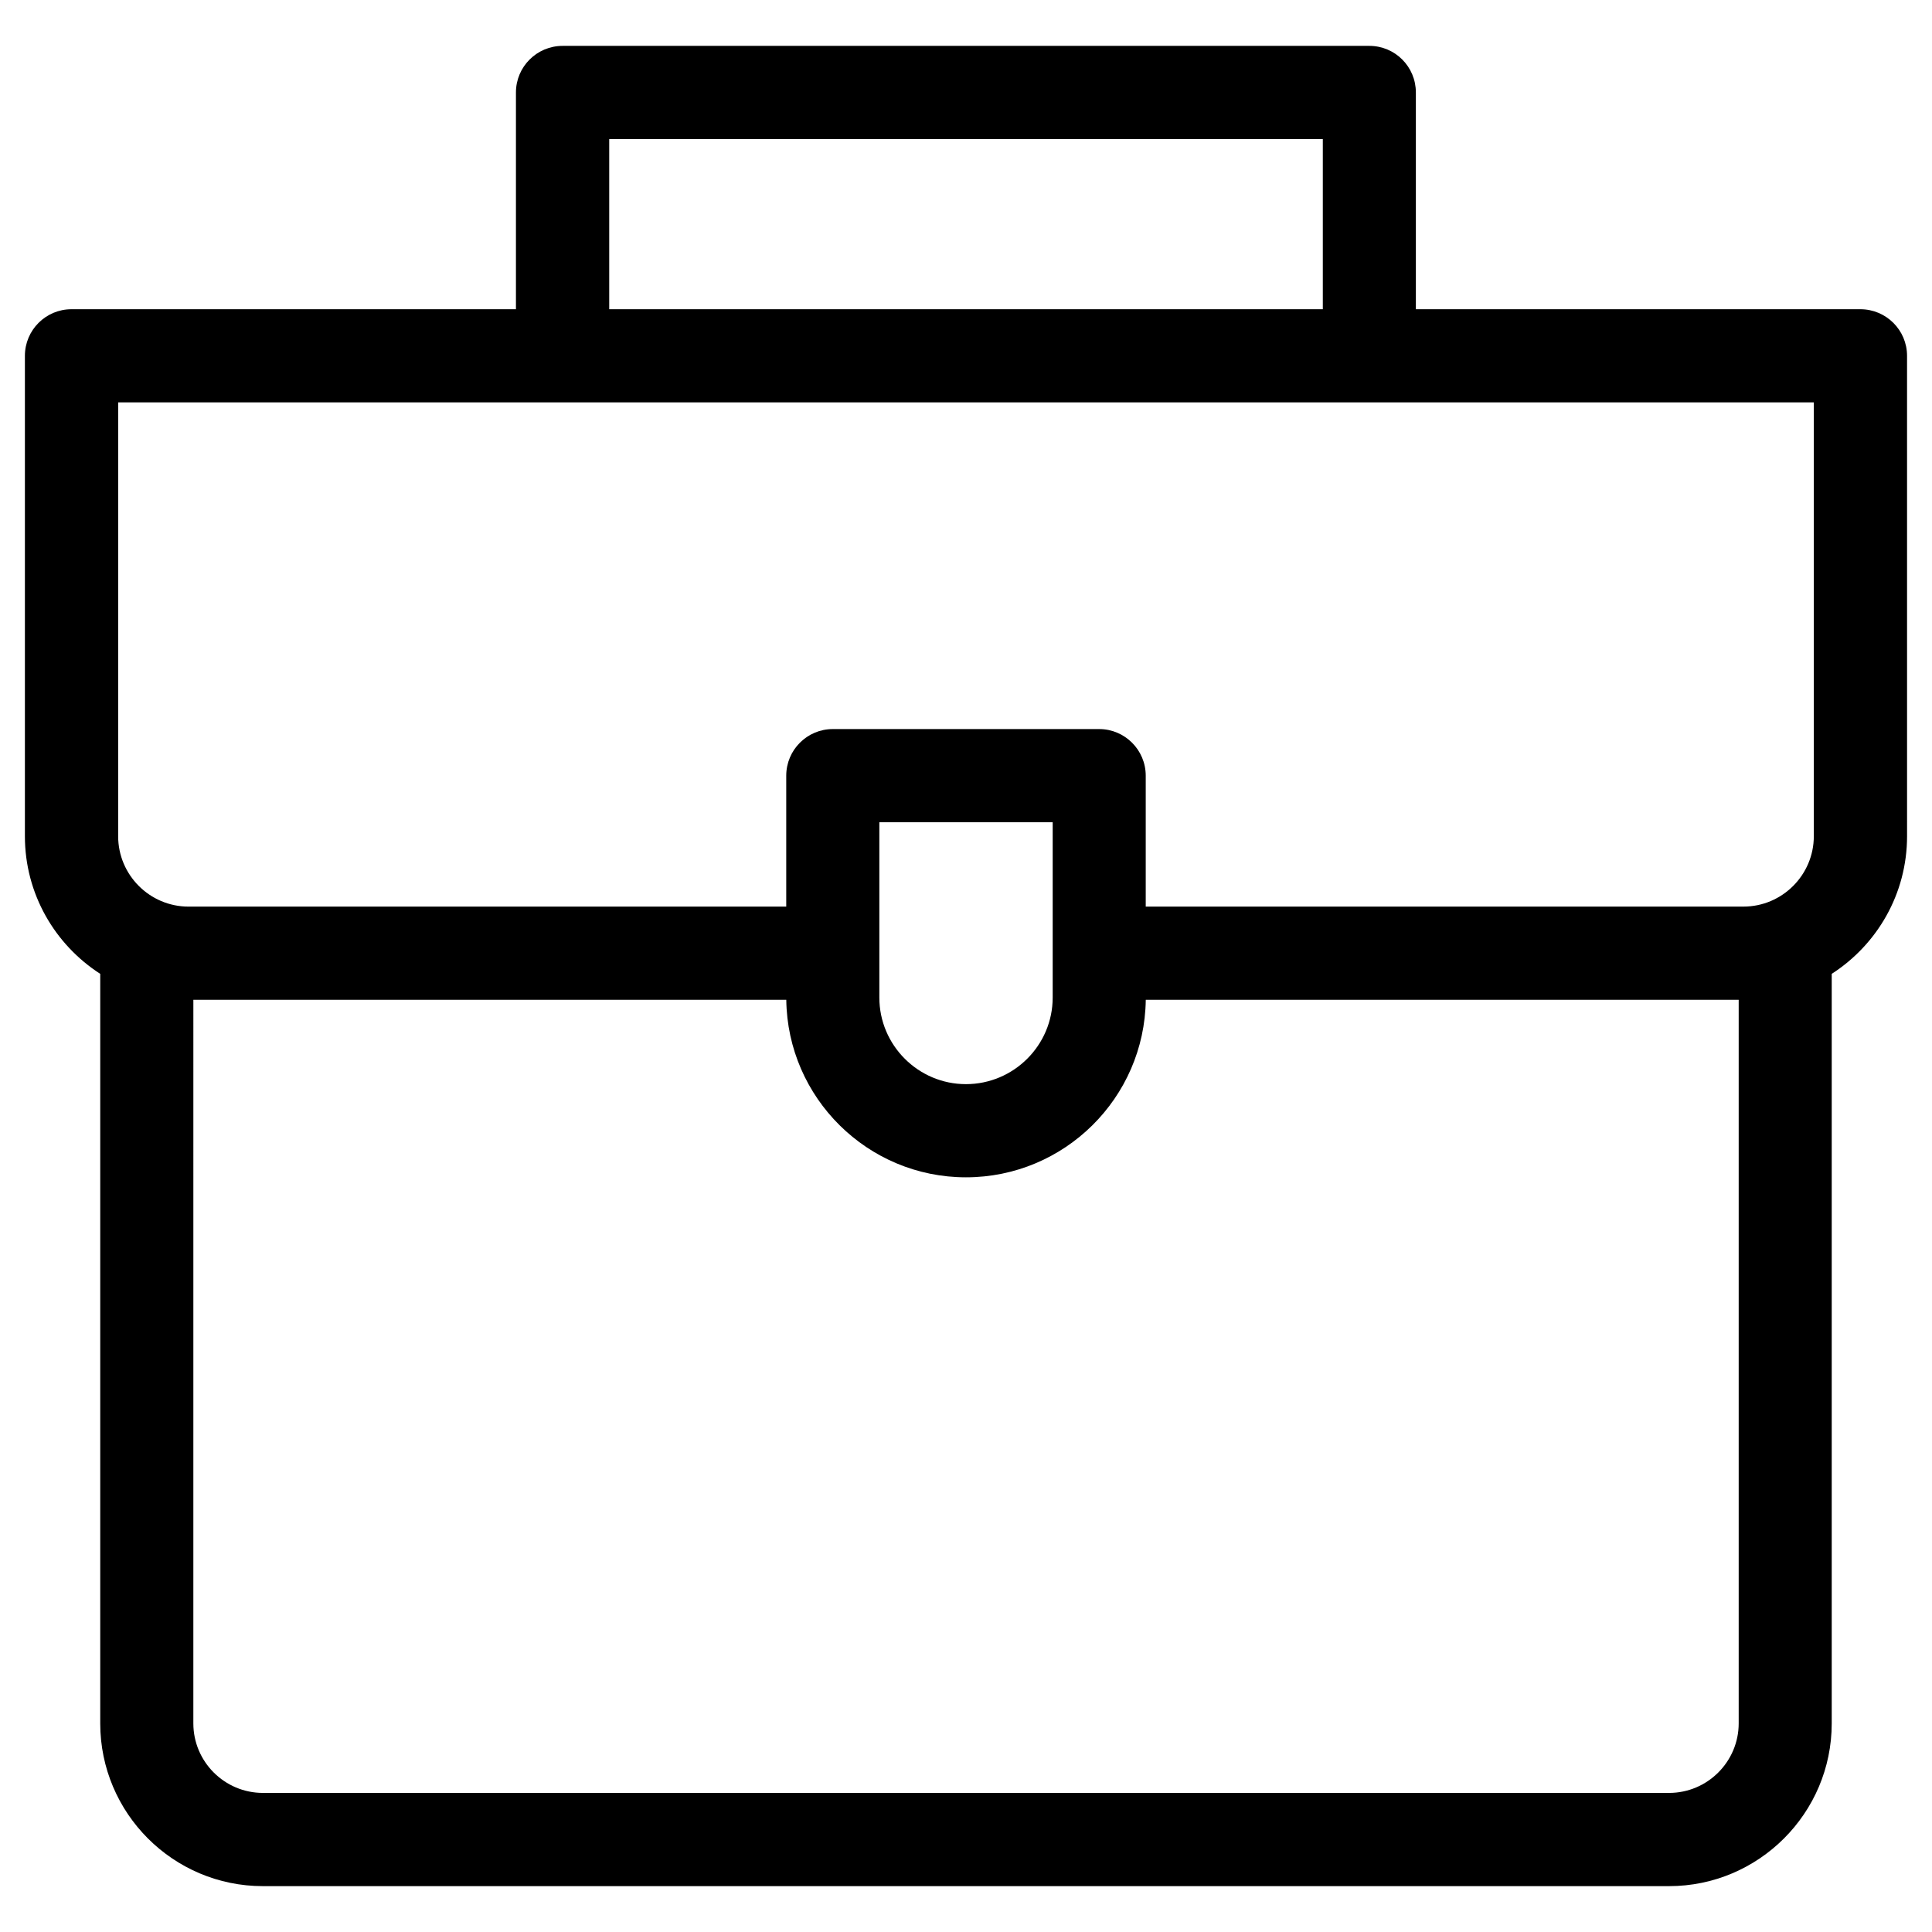
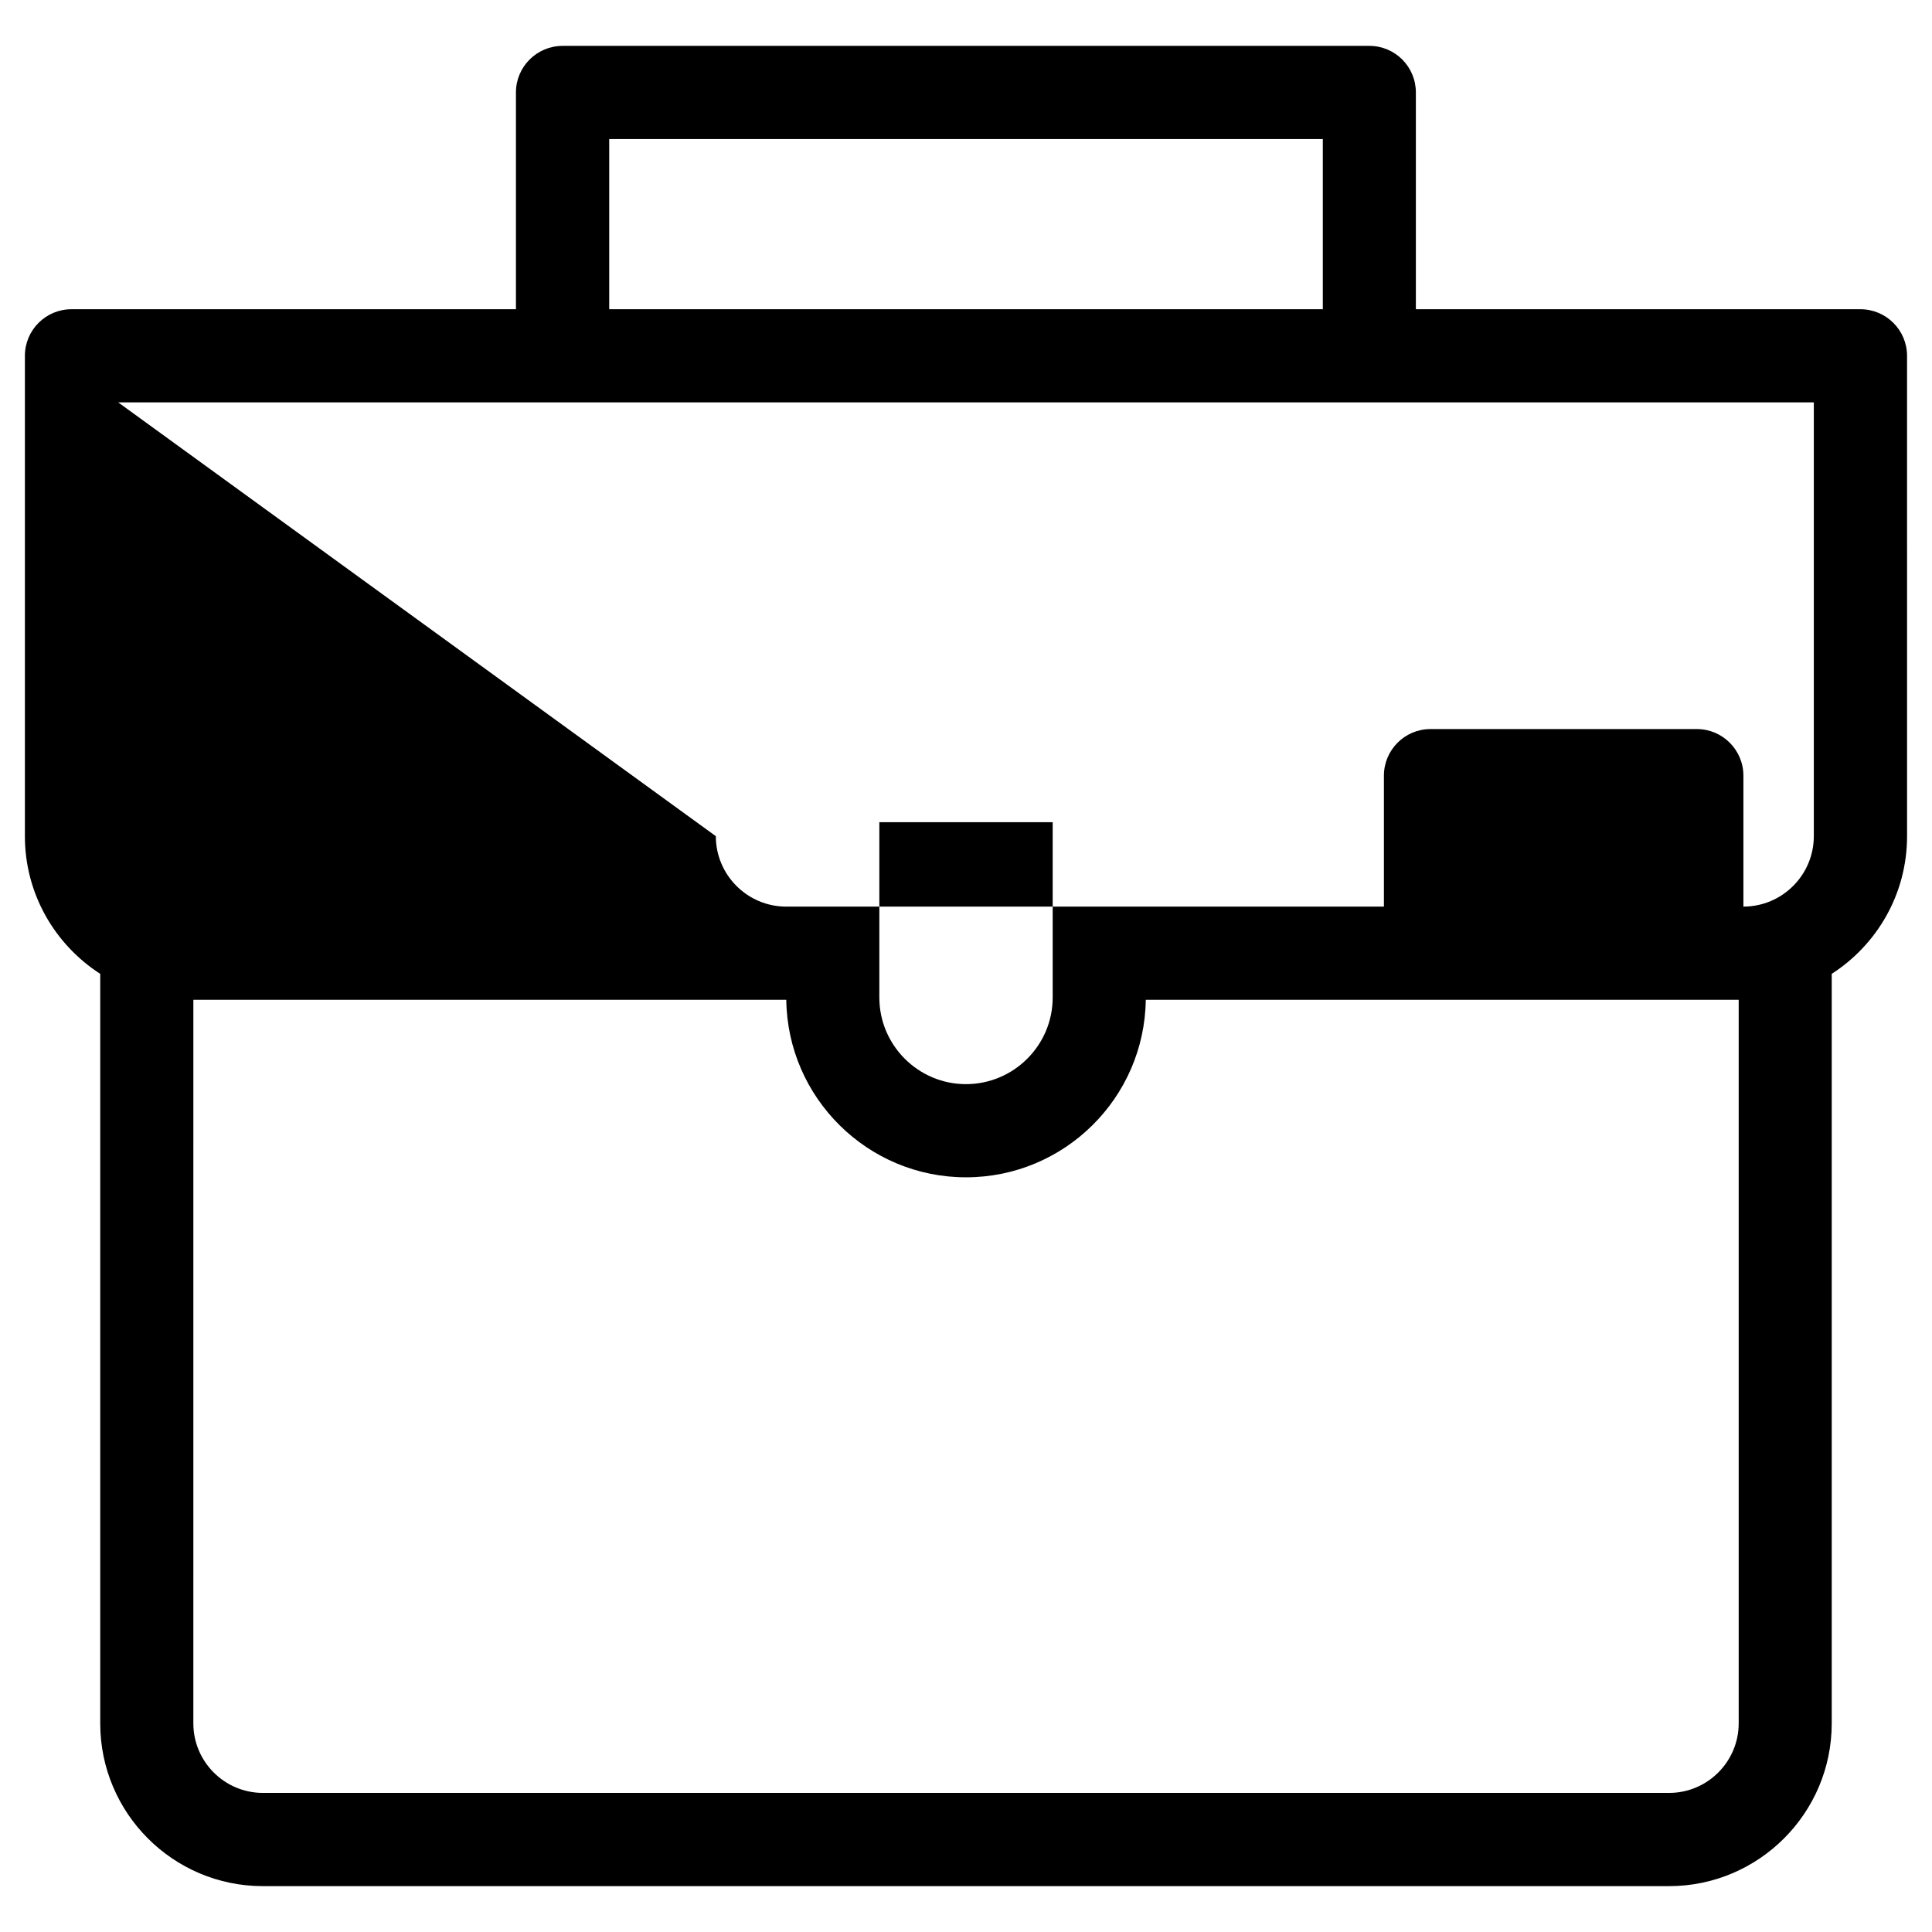
<svg xmlns="http://www.w3.org/2000/svg" fill="#000000" width="800px" height="800px" version="1.1" viewBox="144 144 512 512">
-   <path d="m586.33 619.14h-372.66c-10.148 0-18.43-8.262-18.43-18.418l0.004-191.77h157.13c0.324 25.992 21.547 47.047 47.613 47.047 26.105 0 47.332-21.055 47.656-47.047h157.13v191.77c-0.008 10.156-8.297 18.418-18.441 18.418zm-163.36-257.24h-45.934v46.457c0 12.66 10.332 22.953 22.949 22.953 12.656 0 22.988-10.293 22.988-22.953v-46.457zm-247.65-111.27h449.36v114.96c0 10.293-8.379 18.668-18.66 18.668h-158.39v-34.699c0-6.82-5.543-12.348-12.332-12.348h-70.605c-6.797 0-12.332 5.531-12.332 12.348v34.703h-158.39c-10.281 0-18.66-8.375-18.66-18.668zm130.13-69.781h189.11v45.098h-189.11zm331.57 45.098h-117.8v-57.441c0-6.82-5.496-12.348-12.34-12.348h-213.77c-6.84 0-12.379 5.527-12.379 12.348v57.438l-117.8 0.004c-6.797 0-12.332 5.527-12.332 12.348v127.31c0 15.285 7.961 28.742 19.965 36.473v198.65c0 23.773 19.316 43.117 43.102 43.117h372.66c23.738 0 43.102-19.34 43.102-43.117v-198.65c12.012-7.727 19.965-21.184 19.965-36.473l-0.004-127.32c-0.004-6.816-5.547-12.34-12.383-12.34z" fill-rule="evenodd" />
+   <path d="m586.33 619.14h-372.66c-10.148 0-18.43-8.262-18.43-18.418l0.004-191.77h157.13c0.324 25.992 21.547 47.047 47.613 47.047 26.105 0 47.332-21.055 47.656-47.047h157.13v191.77c-0.008 10.156-8.297 18.418-18.441 18.418zm-163.36-257.24h-45.934v46.457c0 12.66 10.332 22.953 22.949 22.953 12.656 0 22.988-10.293 22.988-22.953v-46.457zm-247.65-111.27h449.36v114.96c0 10.293-8.379 18.668-18.66 18.668v-34.699c0-6.82-5.543-12.348-12.332-12.348h-70.605c-6.797 0-12.332 5.531-12.332 12.348v34.703h-158.39c-10.281 0-18.66-8.375-18.66-18.668zm130.13-69.781h189.11v45.098h-189.11zm331.57 45.098h-117.8v-57.441c0-6.82-5.496-12.348-12.34-12.348h-213.77c-6.84 0-12.379 5.527-12.379 12.348v57.438l-117.8 0.004c-6.797 0-12.332 5.527-12.332 12.348v127.31c0 15.285 7.961 28.742 19.965 36.473v198.65c0 23.773 19.316 43.117 43.102 43.117h372.66c23.738 0 43.102-19.34 43.102-43.117v-198.65c12.012-7.727 19.965-21.184 19.965-36.473l-0.004-127.32c-0.004-6.816-5.547-12.34-12.383-12.34z" fill-rule="evenodd" />
</svg>